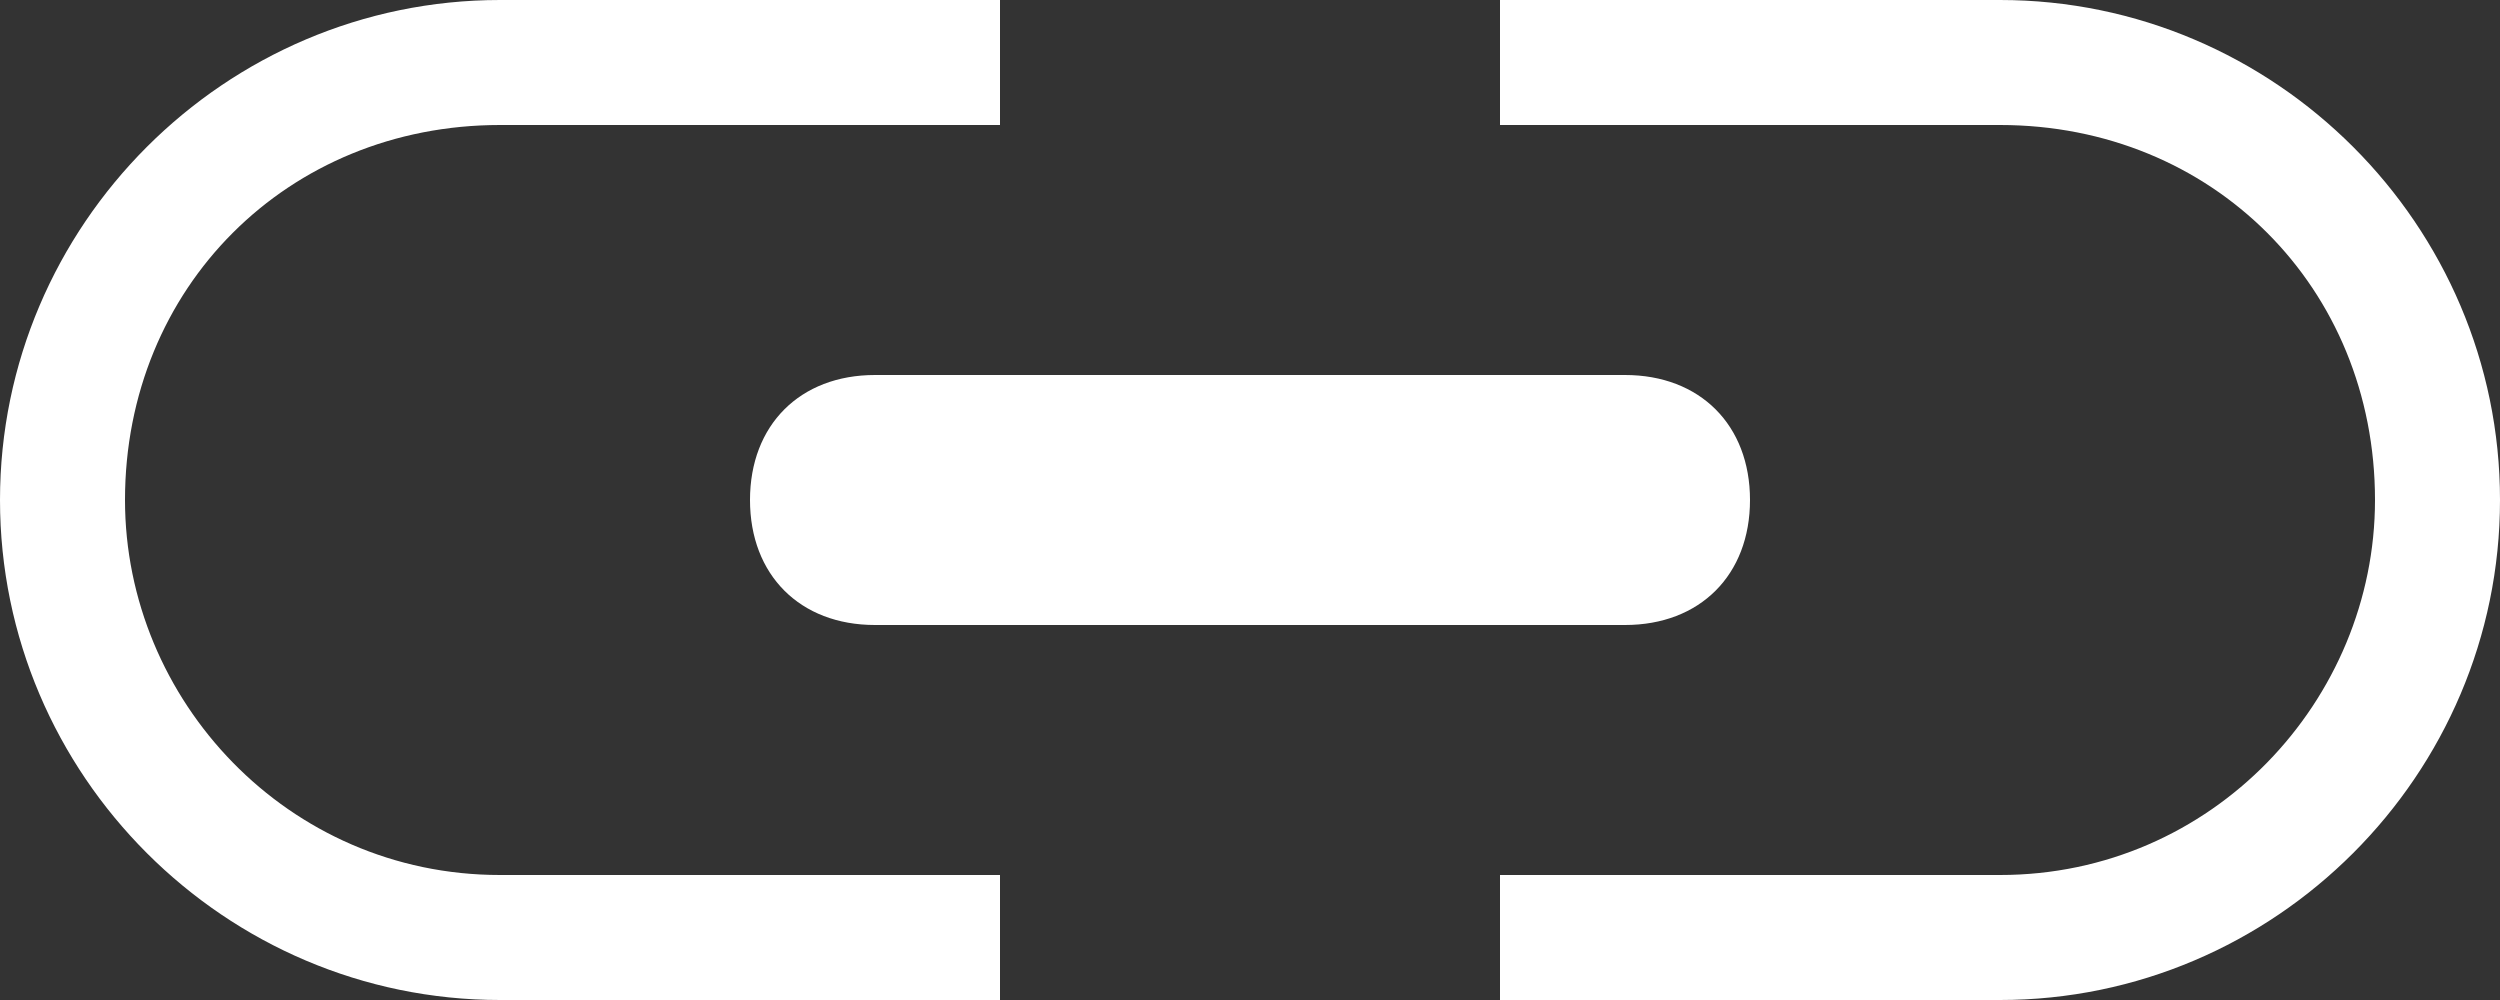
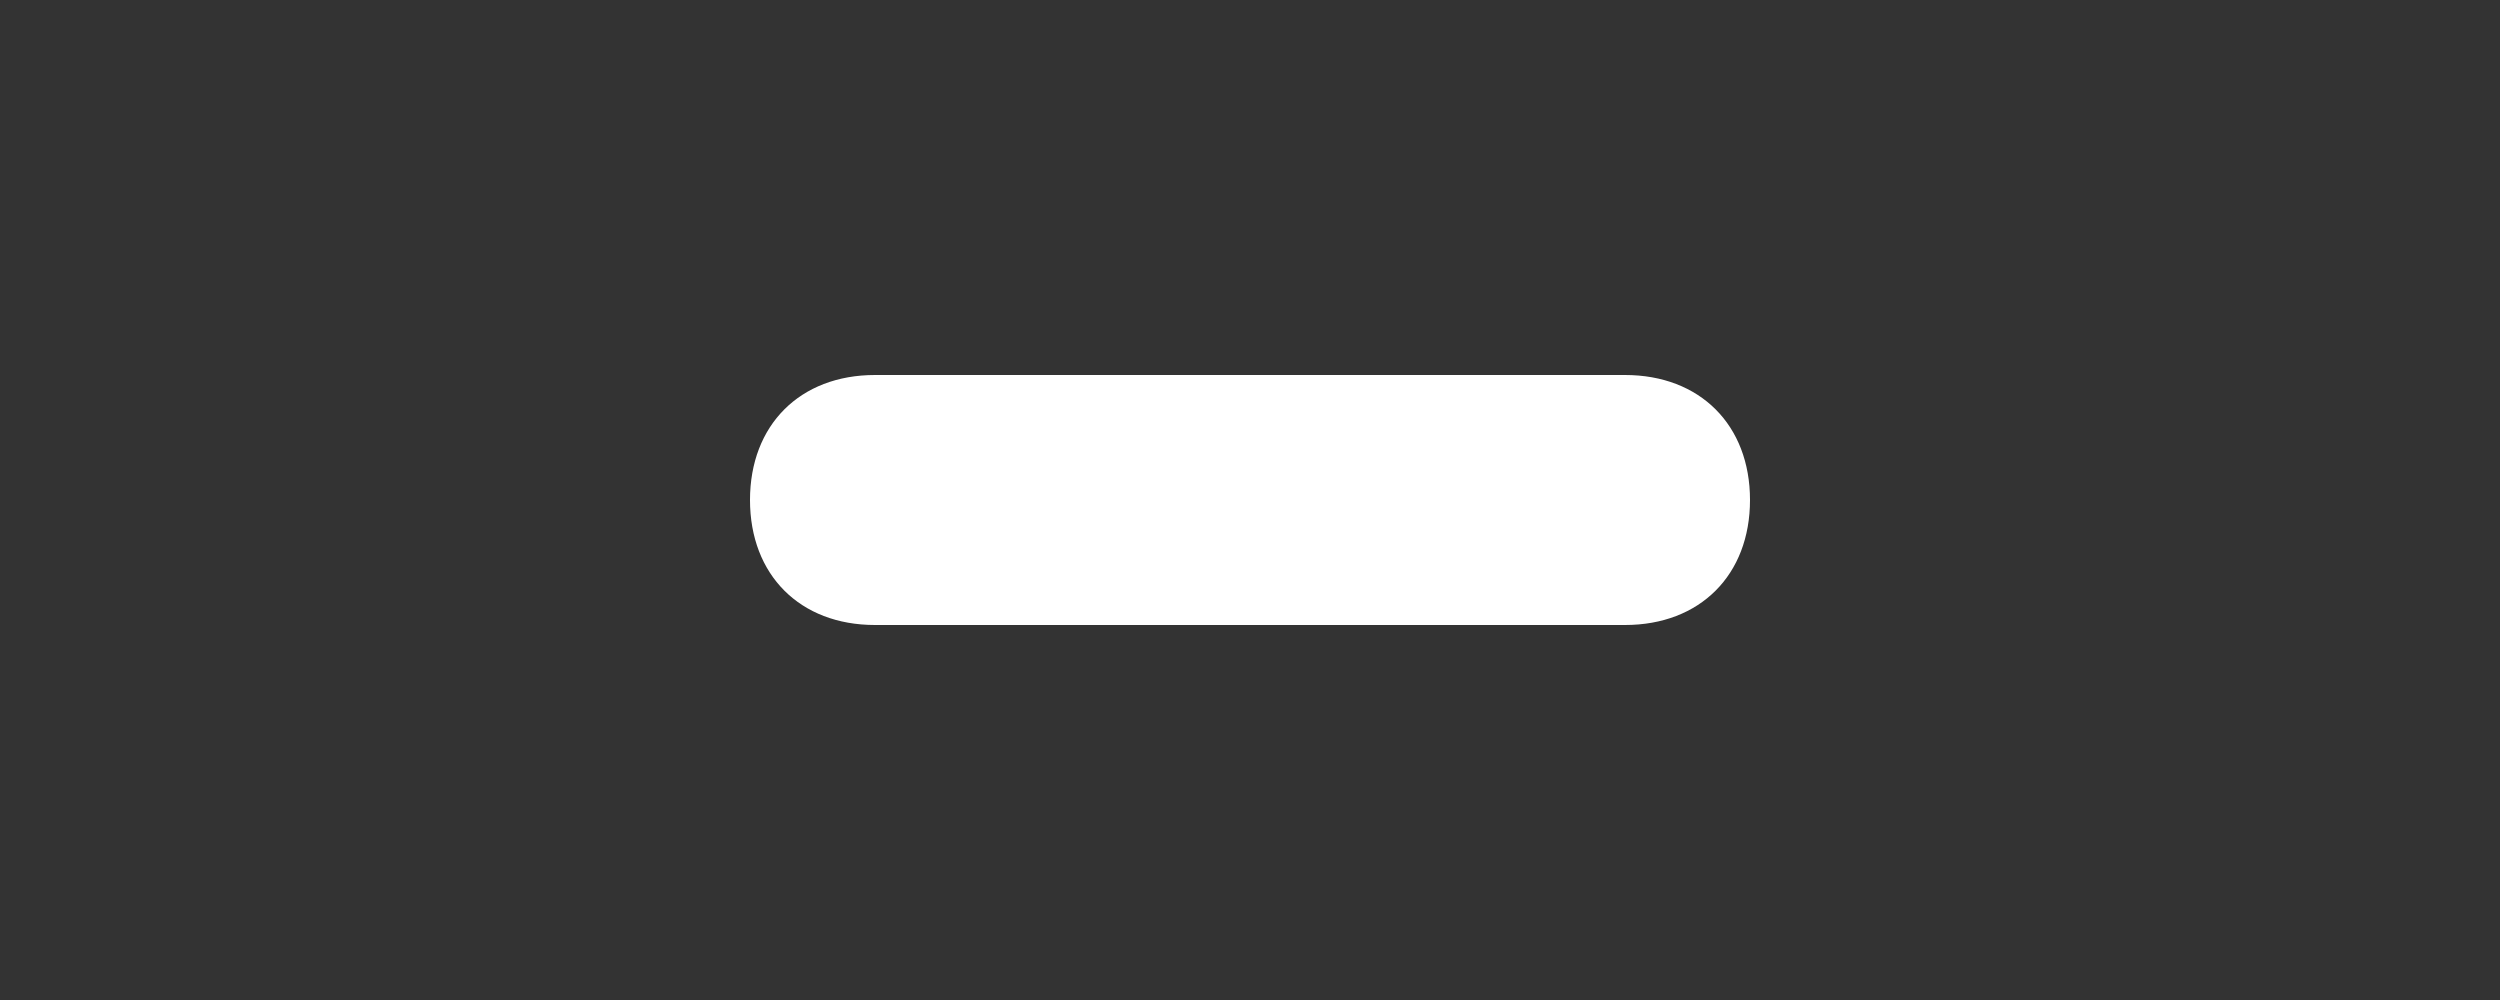
<svg xmlns="http://www.w3.org/2000/svg" version="1.1" id="图层_1" x="0px" y="0px" viewBox="0 0 20 8" style="enable-background:new 0 0 20 8;" xml:space="preserve">
  <rect x="0" y="0" width="20" height="8" fill="#333333" stroke="none" />
  <style type="text/css">
	.st0{fill:#FFFFFF;}
</style>
  <g>
-     <path class="st0" d="M1,4c0-1.7,1.3-3,3-3h4V0H4C1.8,0,0,1.8,0,4c0,2.2,1.8,4,4,4h4V7H4C2.3,7,1,5.6,1,4z" />
-     <path class="st0" d="M16,0h-4v1h4c1.7,0,3,1.3,3,3c0,1.6-1.3,3-3,3h-4v1h4c2.2,0,4-1.8,4-4C20,1.8,18.2,0,16,0z" />
    <path class="st0" d="M6,4c0,0.6,0.4,1,1,1h6c0.6,0,1-0.4,1-1c0-0.6-0.4-1-1-1H7C6.4,3,6,3.4,6,4z" />
  </g>
</svg>